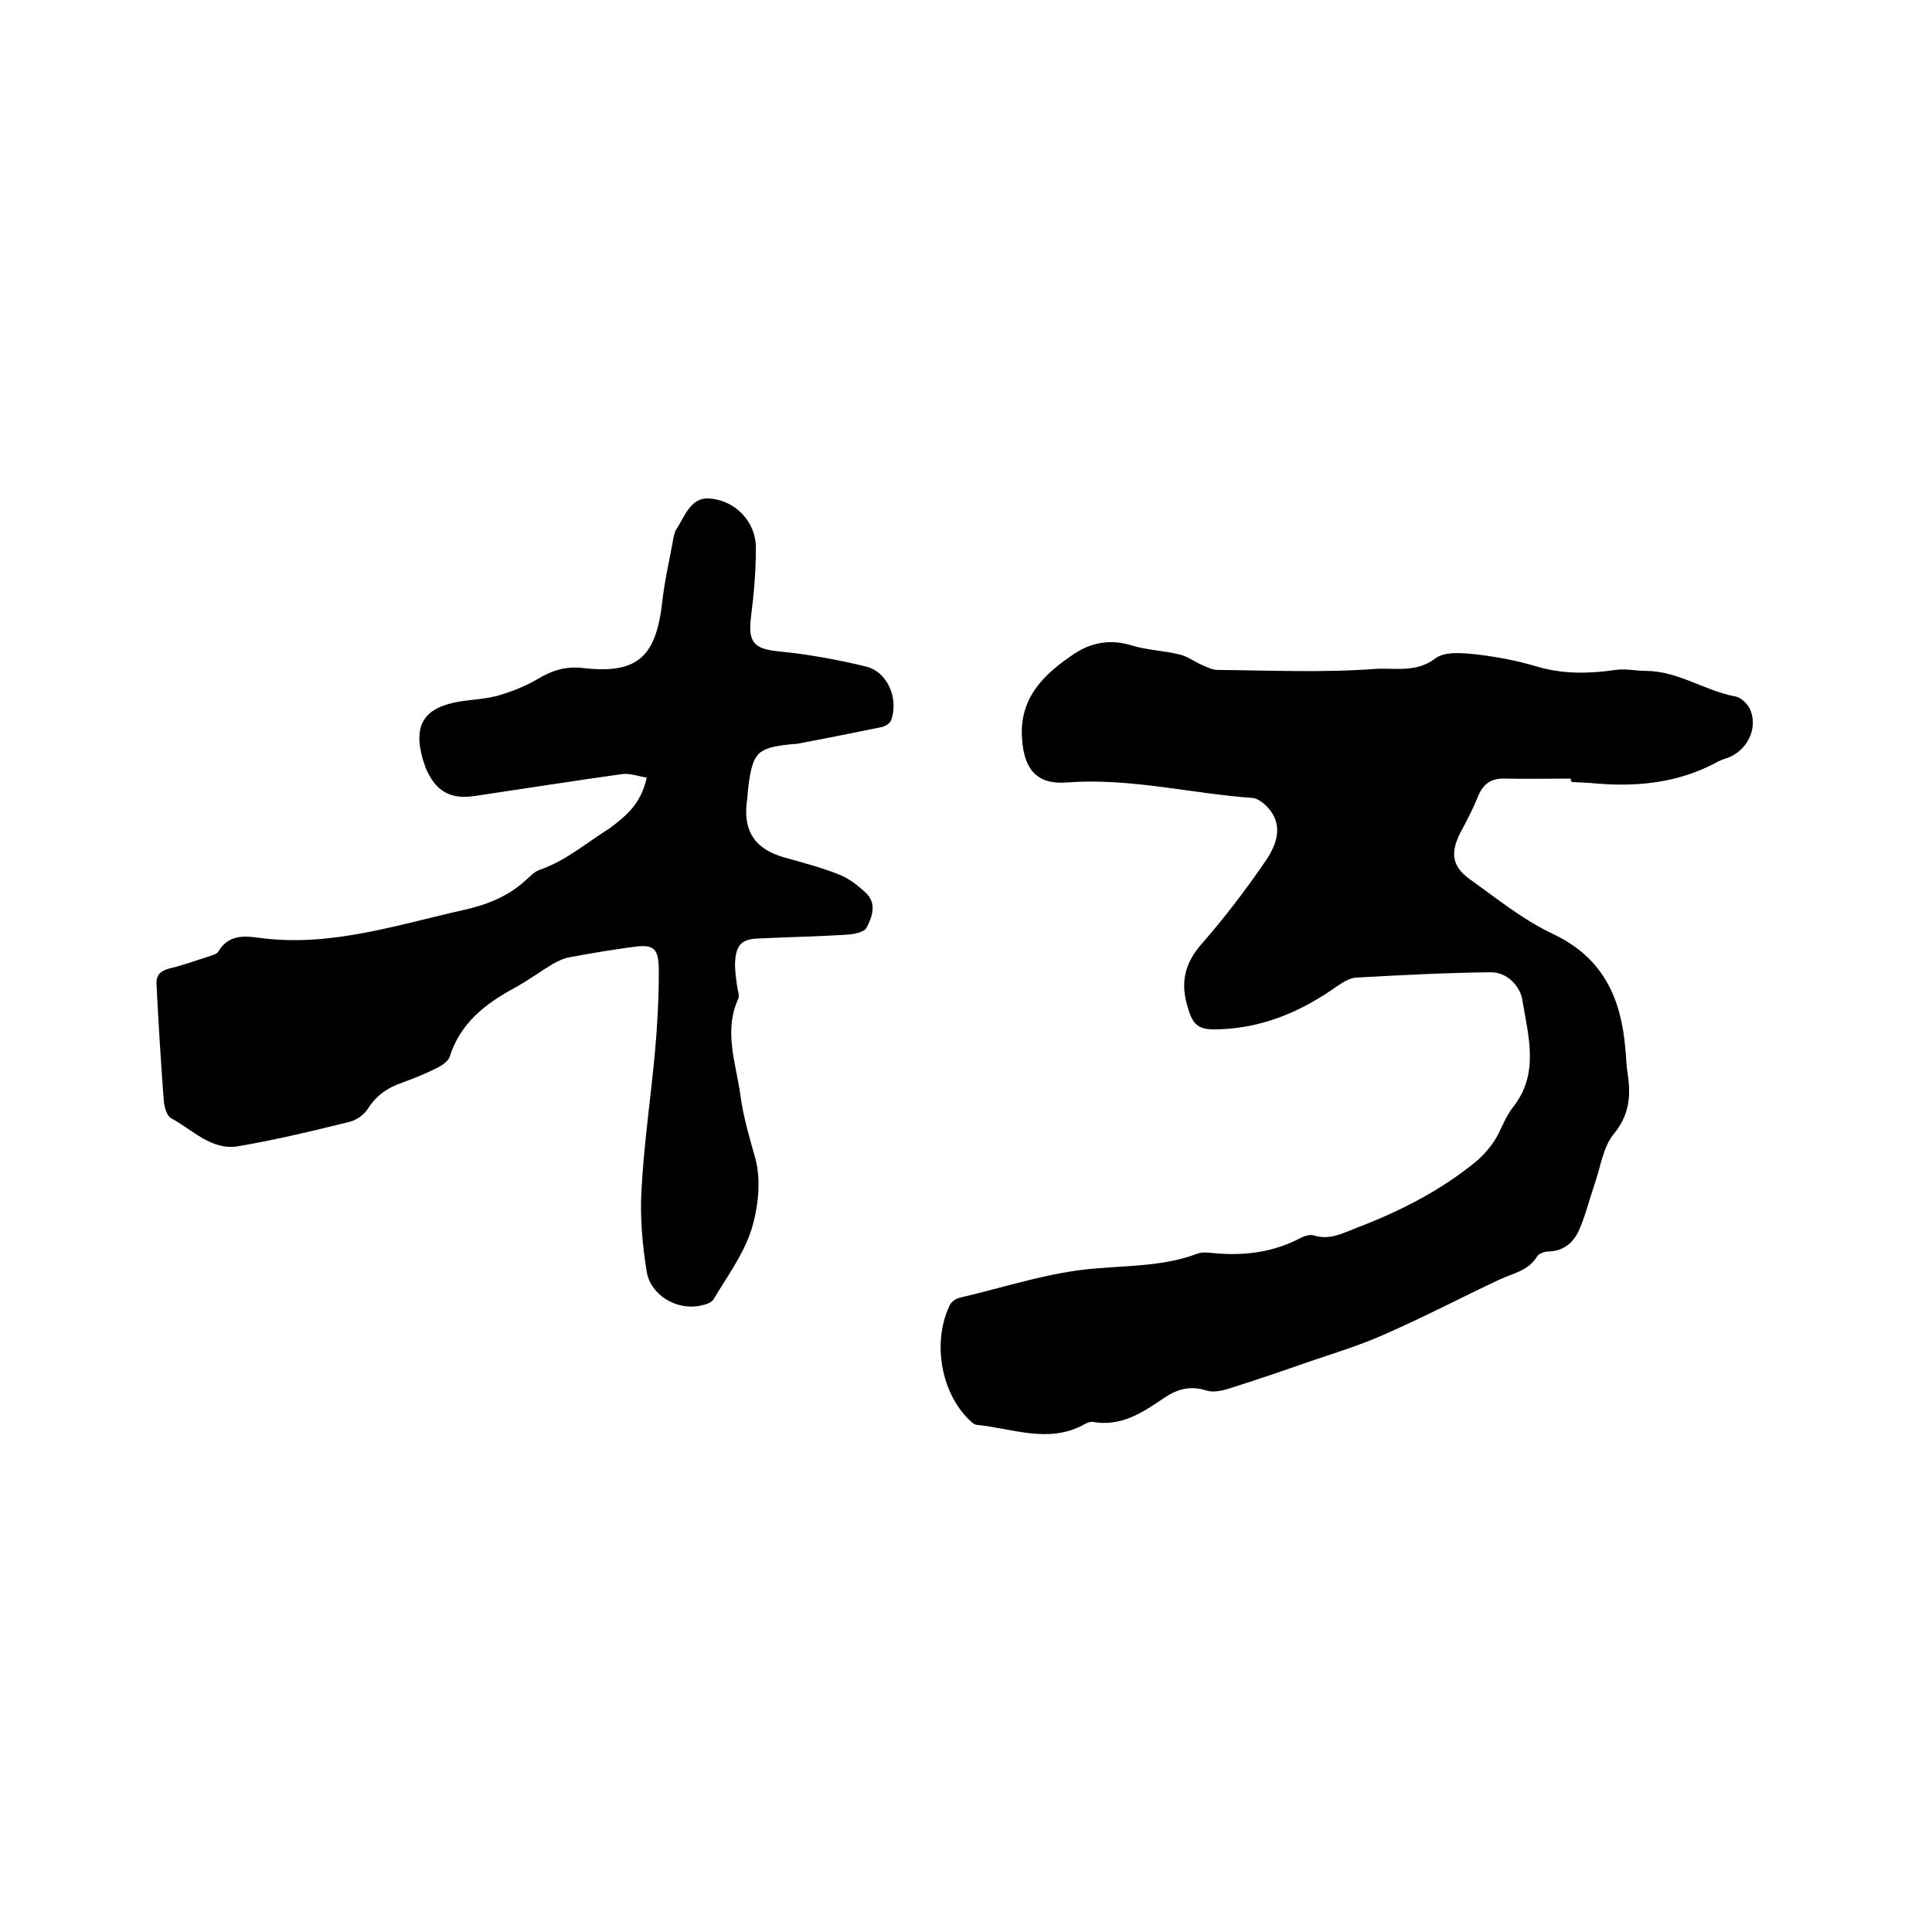
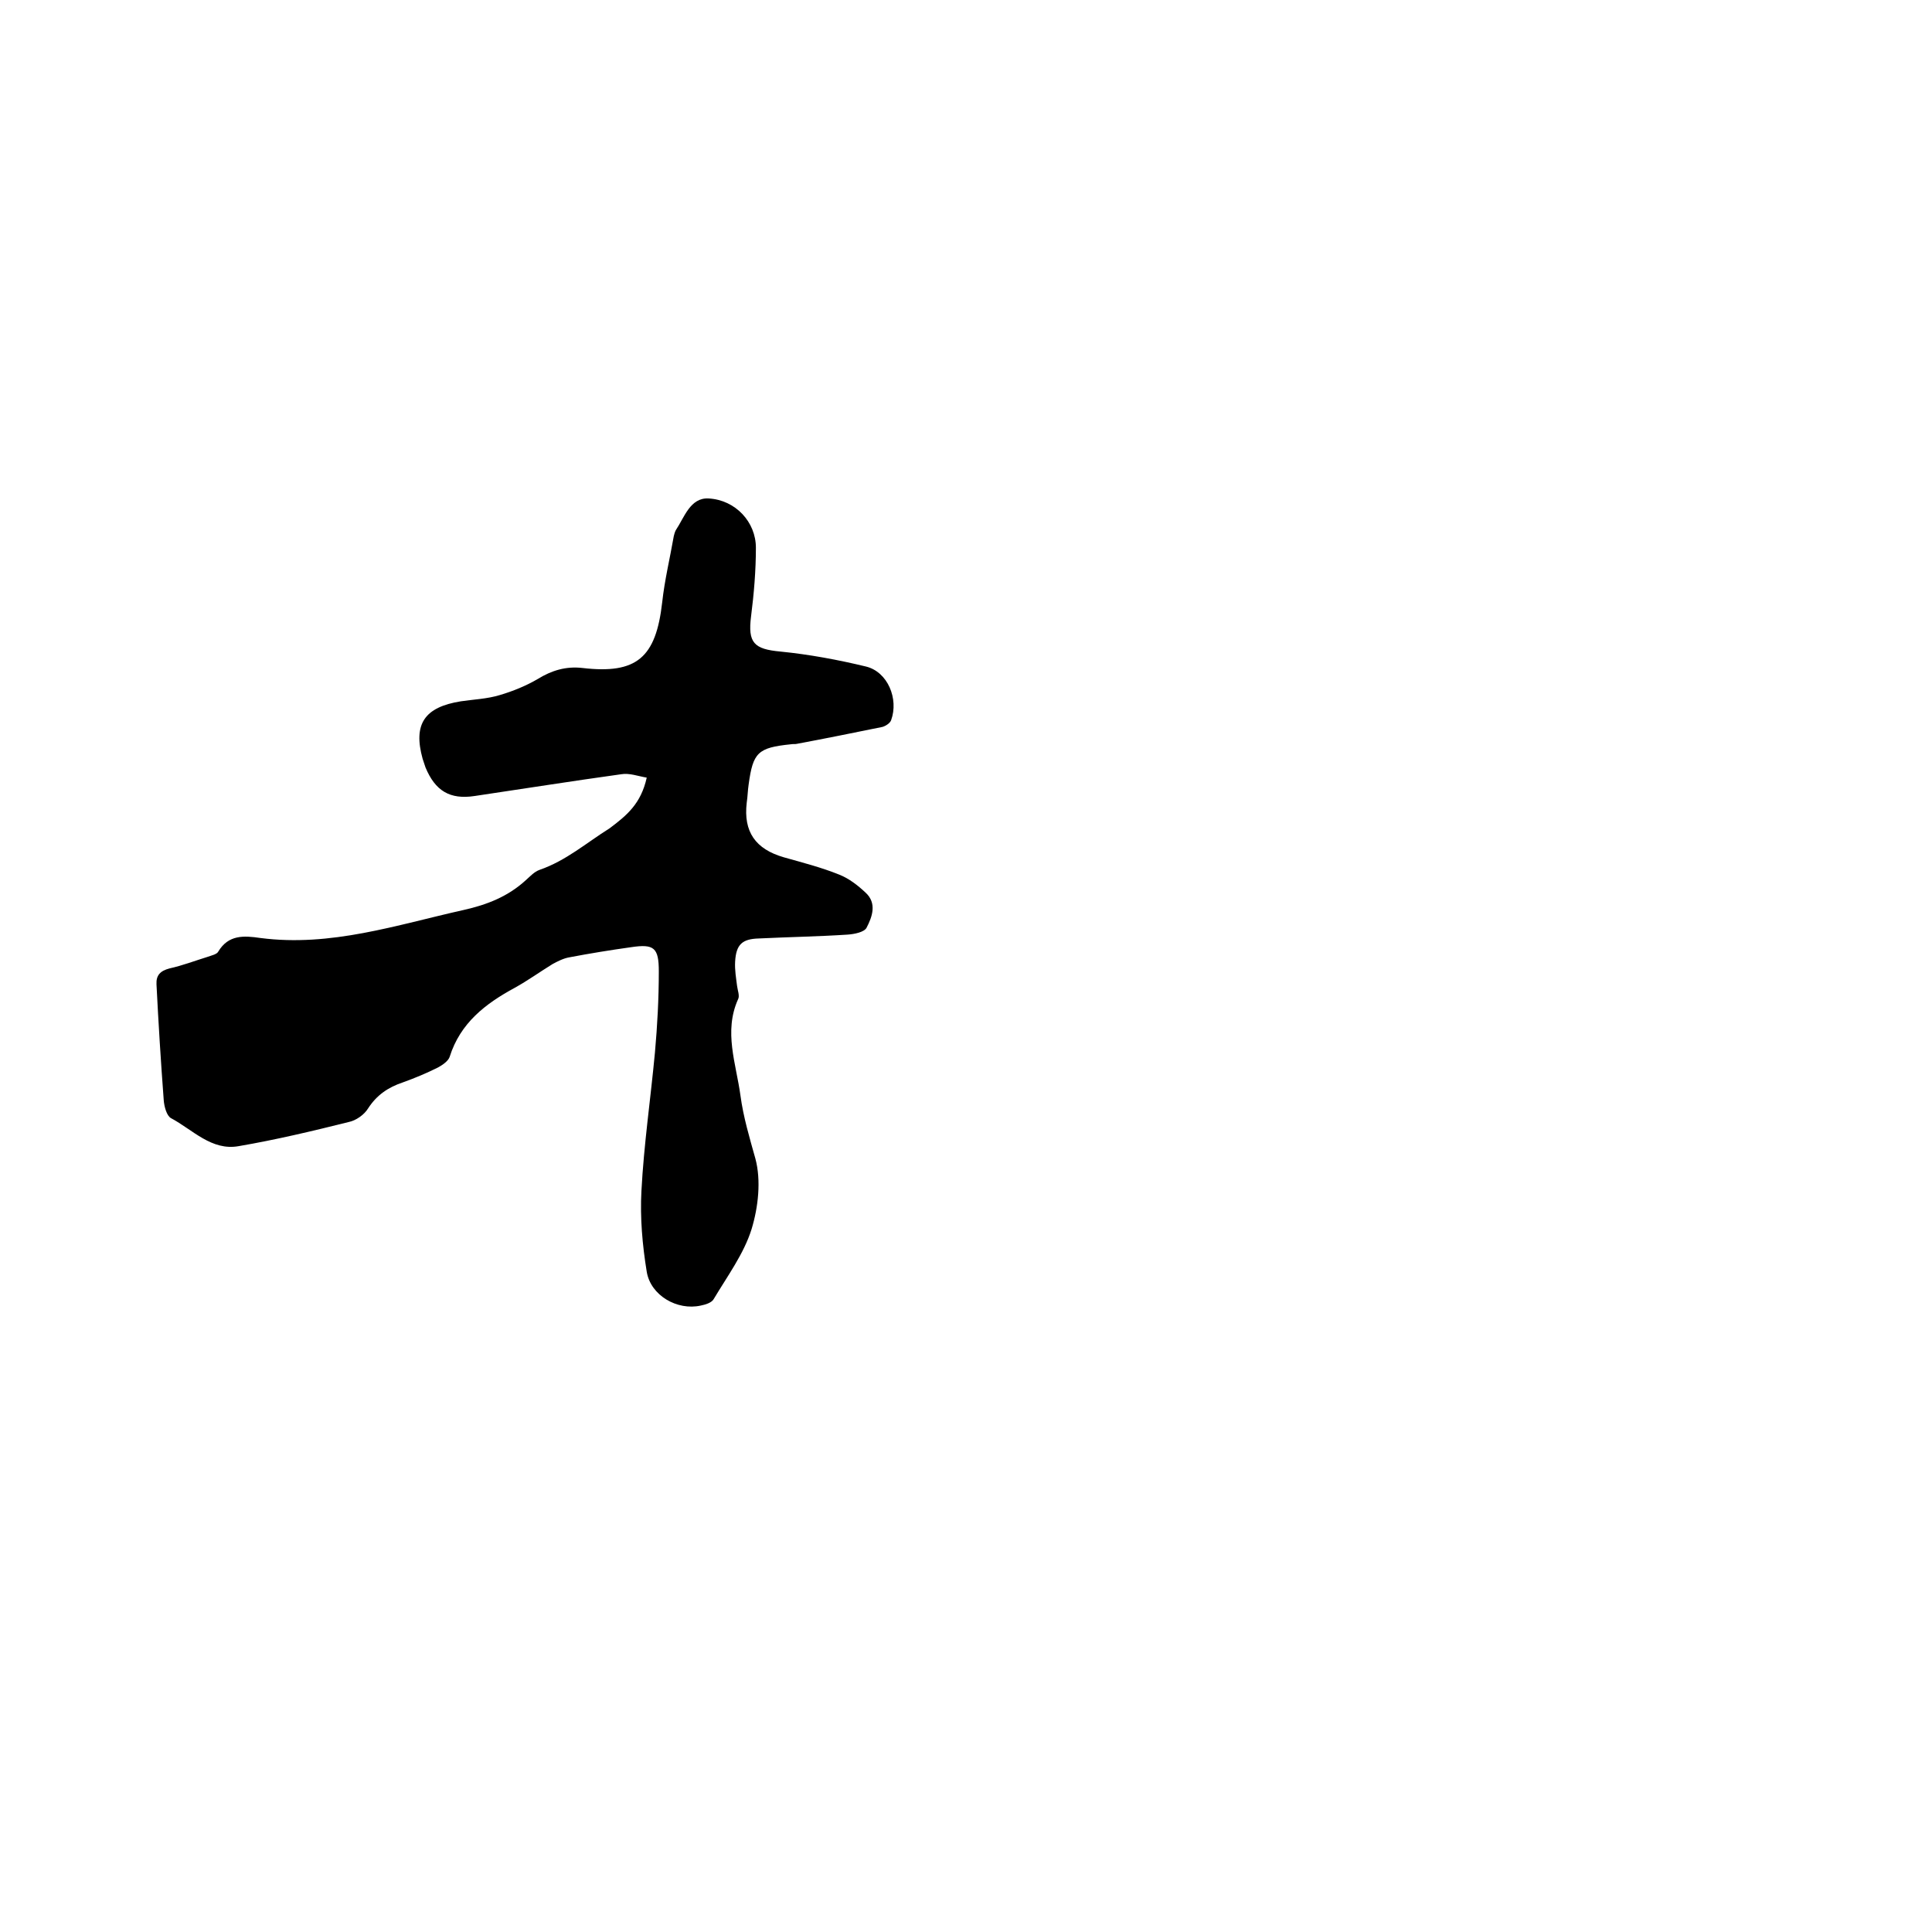
<svg xmlns="http://www.w3.org/2000/svg" enable-background="new 0 0 400 400" viewBox="0 0 400 400">
-   <path d="m325.2 161.2c-4.5 0-9.1.1-13.6 0-2.8-.1-4.5 1-5.6 3.7-1 2.5-2.3 5-3.6 7.4-2.2 4.3-1.8 7.1 2 9.8 5.6 4 11 8.4 17.2 11.3 10.3 4.9 14 13.2 14.9 23.6.2 1.8.2 3.6.5 5.4.7 4.6.3 8.5-2.9 12.4-2.2 2.7-2.7 6.7-3.9 10.2-1.1 3.2-1.9 6.5-3.2 9.5-1.1 2.6-3.1 4.5-6.3 4.6-.9 0-2.1.4-2.5 1.1-1.8 2.9-4.9 3.4-7.7 4.7-7.9 3.7-15.7 7.8-23.7 11.3-5.1 2.3-10.4 3.9-15.7 5.7-5.7 2-11.3 3.9-17 5.7-1.4.4-3 .7-4.3.3-3.4-1.1-6.1-.3-8.9 1.6-4.4 3-8.8 5.9-14.6 4.9-.6-.1-1.3.2-1.8.5-7.4 4.1-14.9.8-22.3.1-.7-.1-1.4-.9-2-1.5-5.6-5.9-7.1-16.1-3.5-23.4.3-.6 1.2-1.2 1.9-1.4 9.5-2.2 18.9-5.4 28.5-6.1 7.1-.6 14-.5 20.7-3 1.2-.5 2.7-.2 4.1-.1 6 .5 11.8-.3 17.2-3.1.9-.5 2.1-.9 3-.6 3.3 1 5.9-.5 8.8-1.6 8.9-3.4 17.4-7.7 24.8-13.8 1.4-1.2 2.7-2.7 3.7-4.2 1.4-2.2 2.2-4.9 3.8-6.9 5.6-7 3.2-14.8 2-22.2-.4-2.8-3.1-5.9-6.7-5.8-9.3.1-18.6.6-27.8 1.1-1.3.1-2.7 1-3.9 1.8-7.3 5.2-15.3 8.6-24.3 8.9-4.6.2-5.6-.8-6.8-5.3-1.3-4.8-.2-8.7 3.2-12.5 4.8-5.5 9.2-11.3 13.3-17.3 2.1-3.2 3.6-7.2.3-10.8-.8-.9-2.1-1.9-3.2-2-12.8-.9-25.4-4.2-38.4-3.2-6.3.5-8.9-2.8-9.3-9.1-.6-8.5 4.6-13.4 10.9-17.6 3.5-2.3 7.4-3 11.7-1.7 3.2 1 6.7 1.1 10 1.9 1.7.4 3.1 1.5 4.7 2.2 1 .4 2.1 1 3.1 1 10.9.1 21.8.6 32.6-.2 4-.3 8.6.9 12.6-2.2 2-1.5 5.7-1.1 8.6-.8 4.2.5 8.4 1.3 12.4 2.5 5.4 1.6 10.8 1.5 16.3.7 2-.3 4.2.2 6.2.2 6.7 0 12.2 4.1 18.6 5.3 1.2.2 2.6 1.6 3.1 2.8 1.6 3.9-.7 8.4-4.7 9.9-.9.3-1.8.6-2.6 1.1-8.2 4.3-16.9 5-25.9 4.1-1.3-.1-2.5-.1-3.8-.2-.2-.4-.2-.5-.2-.7z" />
  <path d="m133.9 161c-1.8-.3-3.6-1-5.3-.7-10.1 1.4-20.2 3-30.3 4.5-5.2.8-8.2-1.1-10.2-5.9-.2-.6-.4-1.2-.6-1.8-2-7.2.4-10.7 7.9-11.9 2.7-.4 5.5-.5 8.1-1.3 2.7-.8 5.4-1.9 7.8-3.3 2.9-1.8 5.9-2.7 9.3-2.3 11.2 1.3 15.2-2.1 16.5-13.6.5-4.6 1.6-9.1 2.4-13.7.1-.4.2-.8.4-1.2 1.8-2.7 3-6.8 6.8-6.6 5.6.3 9.8 4.9 9.8 10.2 0 4.7-.4 9.5-1 14.2-.7 5.5.6 6.8 6.1 7.3 6 .6 11.9 1.7 17.7 3.1 4.5 1.1 6.8 6.7 5.2 11.1-.2.6-1.1 1.2-1.8 1.4-5.9 1.2-11.8 2.4-17.7 3.5-.4.1-.8 0-1.3.1-6.8.7-7.8 1.7-8.7 8.3-.2 1.3-.2 2.5-.4 3.8-.7 6 1.8 9.6 7.7 11.3 3.9 1.1 7.8 2.1 11.5 3.6 2 .8 3.8 2.2 5.4 3.7 2.4 2.2 1.4 5 .2 7.3-.5.9-2.5 1.3-3.9 1.4-6.1.4-12.3.5-18.4.8-3.4.1-4.7 1.2-4.9 4.8-.1 1.7.2 3.4.4 5 .1.9.6 2.1.2 2.8-3 6.7-.4 13.3.5 19.9.6 4.5 1.9 8.8 3.1 13.1 1.2 4.5.6 10-.8 14.6-1.6 5.1-5 9.7-7.8 14.4-.4.8-1.7 1.2-2.7 1.4-4.9 1.1-10.4-2.1-11.2-7-.9-5.5-1.4-11.2-1.1-16.7.5-9.6 1.9-19.1 2.8-28.7.5-5.6.8-11.2.8-16.8 0-4.9-1-5.7-5.7-5-4.3.6-8.6 1.3-12.8 2.1-1.2.2-2.4.8-3.5 1.4-2.6 1.6-5.1 3.4-7.8 4.9-6.1 3.3-11.3 7.3-13.5 14.3-.3.9-1.5 1.7-2.4 2.2-2.4 1.2-4.8 2.2-7.3 3.1-3 1-5.4 2.6-7.2 5.4-.8 1.3-2.5 2.5-4 2.8-7.6 1.9-15.2 3.7-22.8 5-5.6 1-9.5-3.4-14-5.8-.9-.5-1.4-2.4-1.5-3.7-.6-8-1.1-16-1.5-24-.1-1.9.8-2.8 2.7-3.3 2.7-.6 5.3-1.6 7.9-2.4.8-.3 1.9-.5 2.2-1.1 2.1-3.5 5.3-3.3 8.7-2.8 14.6 1.9 28.2-2.7 42.1-5.8 4.9-1.1 9.2-2.8 12.9-6.2.9-.8 1.7-1.7 2.8-2.1 5.5-1.9 9.7-5.6 14.5-8.6 3.6-2.7 6.5-5.1 7.7-10.5z" />
</svg>